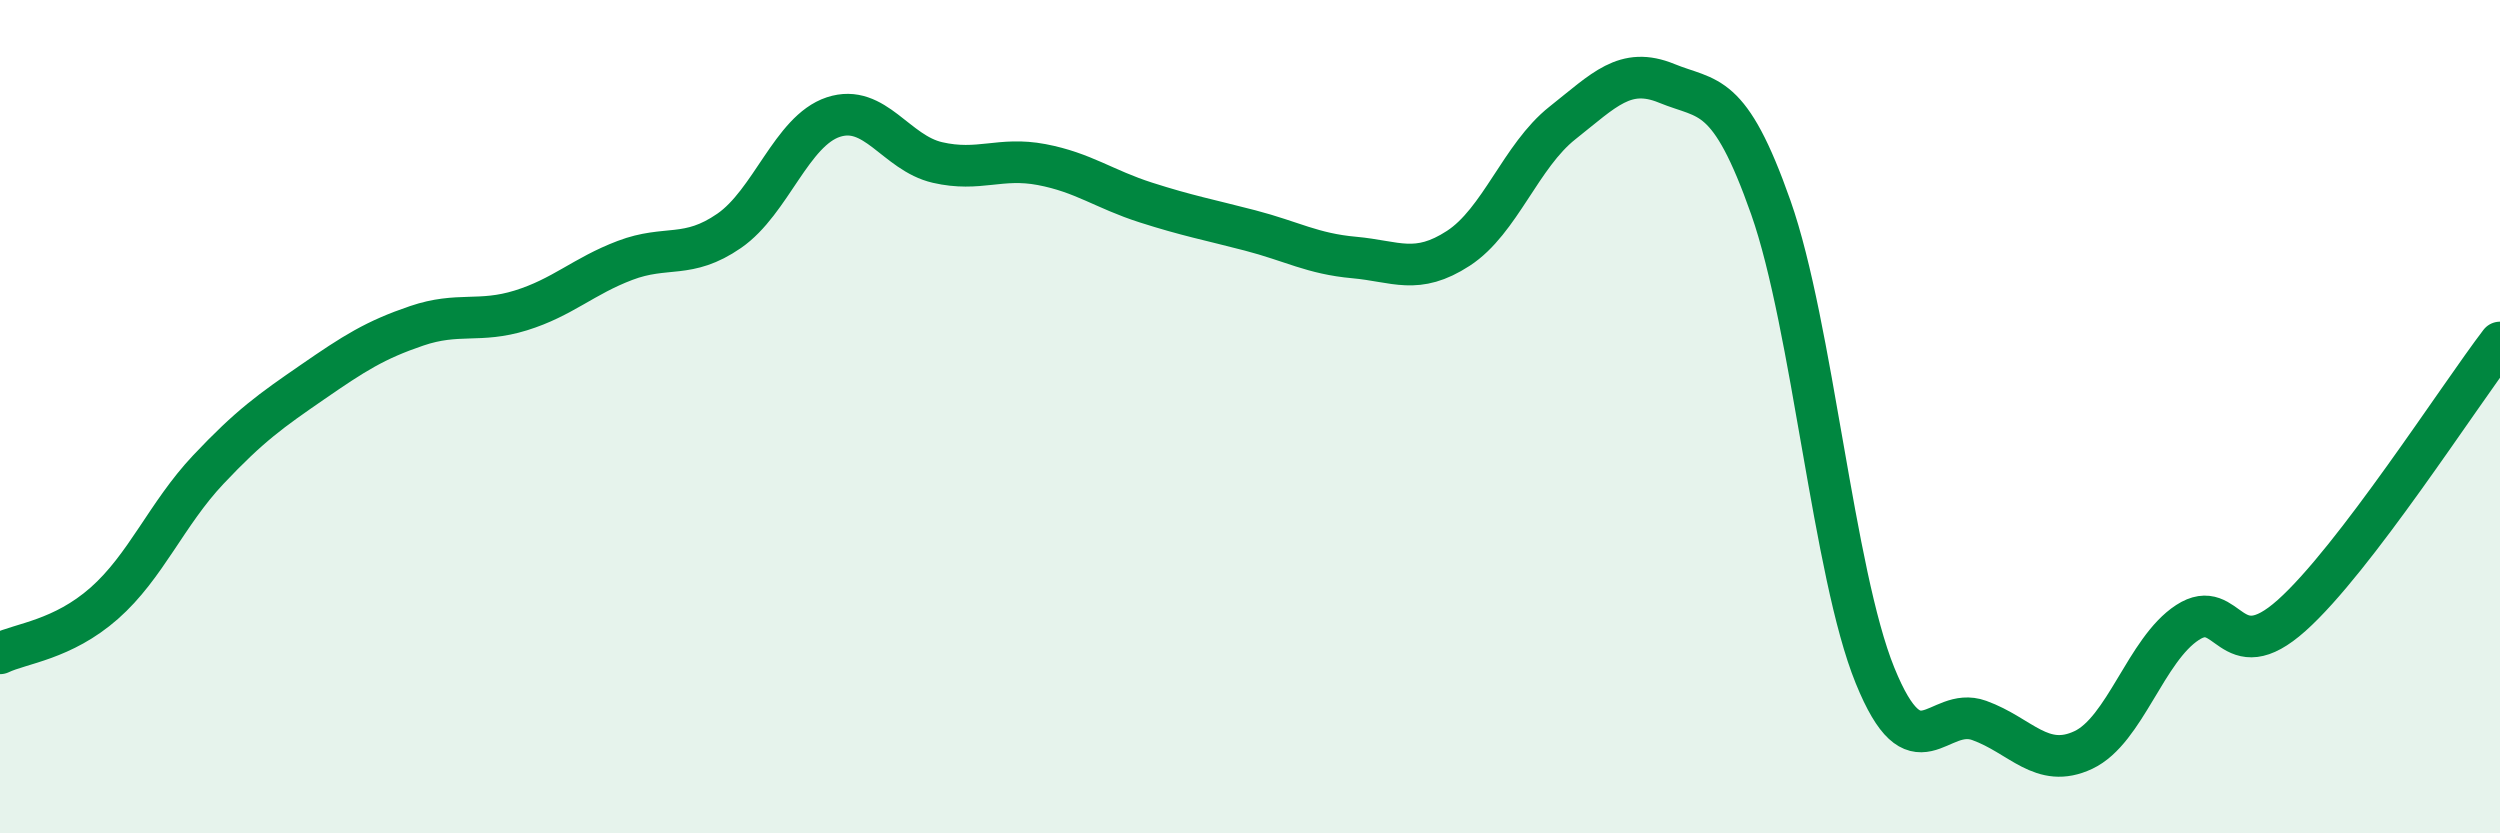
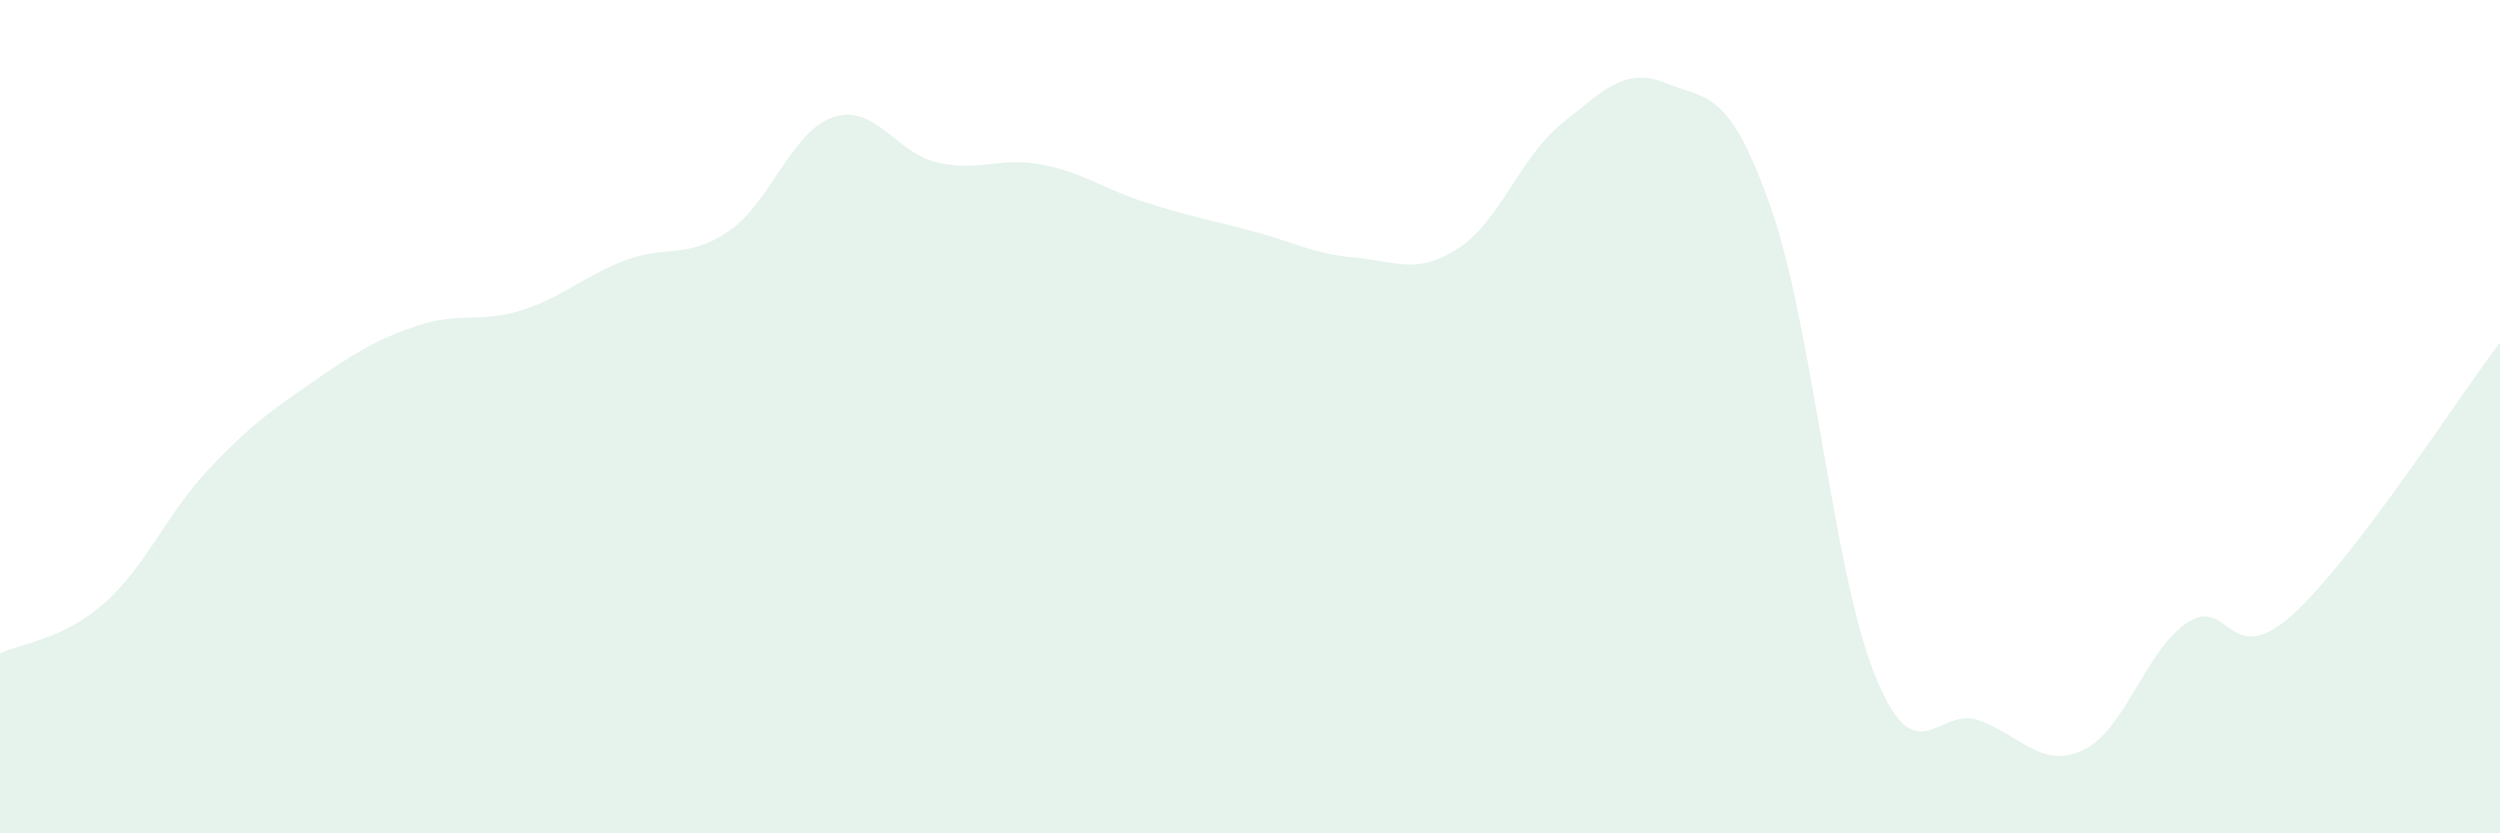
<svg xmlns="http://www.w3.org/2000/svg" width="60" height="20" viewBox="0 0 60 20">
  <path d="M 0,15.68 C 0.5,15.44 1.5,15.36 2.5,14.48 C 3.5,13.6 4,12.33 5,11.27 C 6,10.21 6.5,9.86 7.5,9.17 C 8.5,8.48 9,8.16 10,7.82 C 11,7.48 11.5,7.76 12.5,7.45 C 13.5,7.14 14,6.63 15,6.25 C 16,5.87 16.5,6.23 17.5,5.54 C 18.5,4.85 19,3.14 20,2.81 C 21,2.48 21.5,3.67 22.5,3.9 C 23.5,4.13 24,3.76 25,3.95 C 26,4.14 26.5,4.54 27.5,4.86 C 28.5,5.18 29,5.27 30,5.53 C 31,5.79 31.5,6.09 32.5,6.18 C 33.5,6.27 34,6.61 35,5.96 C 36,5.31 36.5,3.74 37.5,2.95 C 38.5,2.16 39,1.59 40,2 C 41,2.41 41.5,2.14 42.5,4.98 C 43.5,7.82 44,13.75 45,16.21 C 46,18.67 46.5,16.93 47.5,17.29 C 48.5,17.65 49,18.47 50,18 C 51,17.53 51.5,15.59 52.5,14.94 C 53.5,14.29 53.5,16.11 55,14.77 C 56.5,13.43 59,9.53 60,8.22L60 20L0 20Z" fill="#008740" opacity="0.1" stroke-linecap="round" stroke-linejoin="round" />
-   <path d="M 0,15.68 C 0.5,15.44 1.5,15.36 2.5,14.48 C 3.5,13.6 4,12.33 5,11.27 C 6,10.21 6.5,9.86 7.5,9.17 C 8.5,8.48 9,8.16 10,7.82 C 11,7.48 11.5,7.76 12.5,7.45 C 13.5,7.14 14,6.63 15,6.25 C 16,5.87 16.5,6.23 17.5,5.54 C 18.5,4.85 19,3.14 20,2.81 C 21,2.48 21.5,3.67 22.5,3.9 C 23.5,4.13 24,3.76 25,3.95 C 26,4.14 26.5,4.54 27.5,4.86 C 28.5,5.18 29,5.27 30,5.53 C 31,5.79 31.5,6.09 32.5,6.18 C 33.5,6.27 34,6.61 35,5.96 C 36,5.31 36.5,3.74 37.5,2.95 C 38.5,2.16 39,1.59 40,2 C 41,2.41 41.5,2.14 42.5,4.98 C 43.5,7.82 44,13.75 45,16.21 C 46,18.67 46.5,16.93 47.5,17.29 C 48.5,17.65 49,18.47 50,18 C 51,17.53 51.5,15.59 52.5,14.94 C 53.5,14.29 53.5,16.11 55,14.77 C 56.5,13.43 59,9.53 60,8.22" stroke="#008740" stroke-width="1" fill="none" stroke-linecap="round" stroke-linejoin="round" />
</svg>